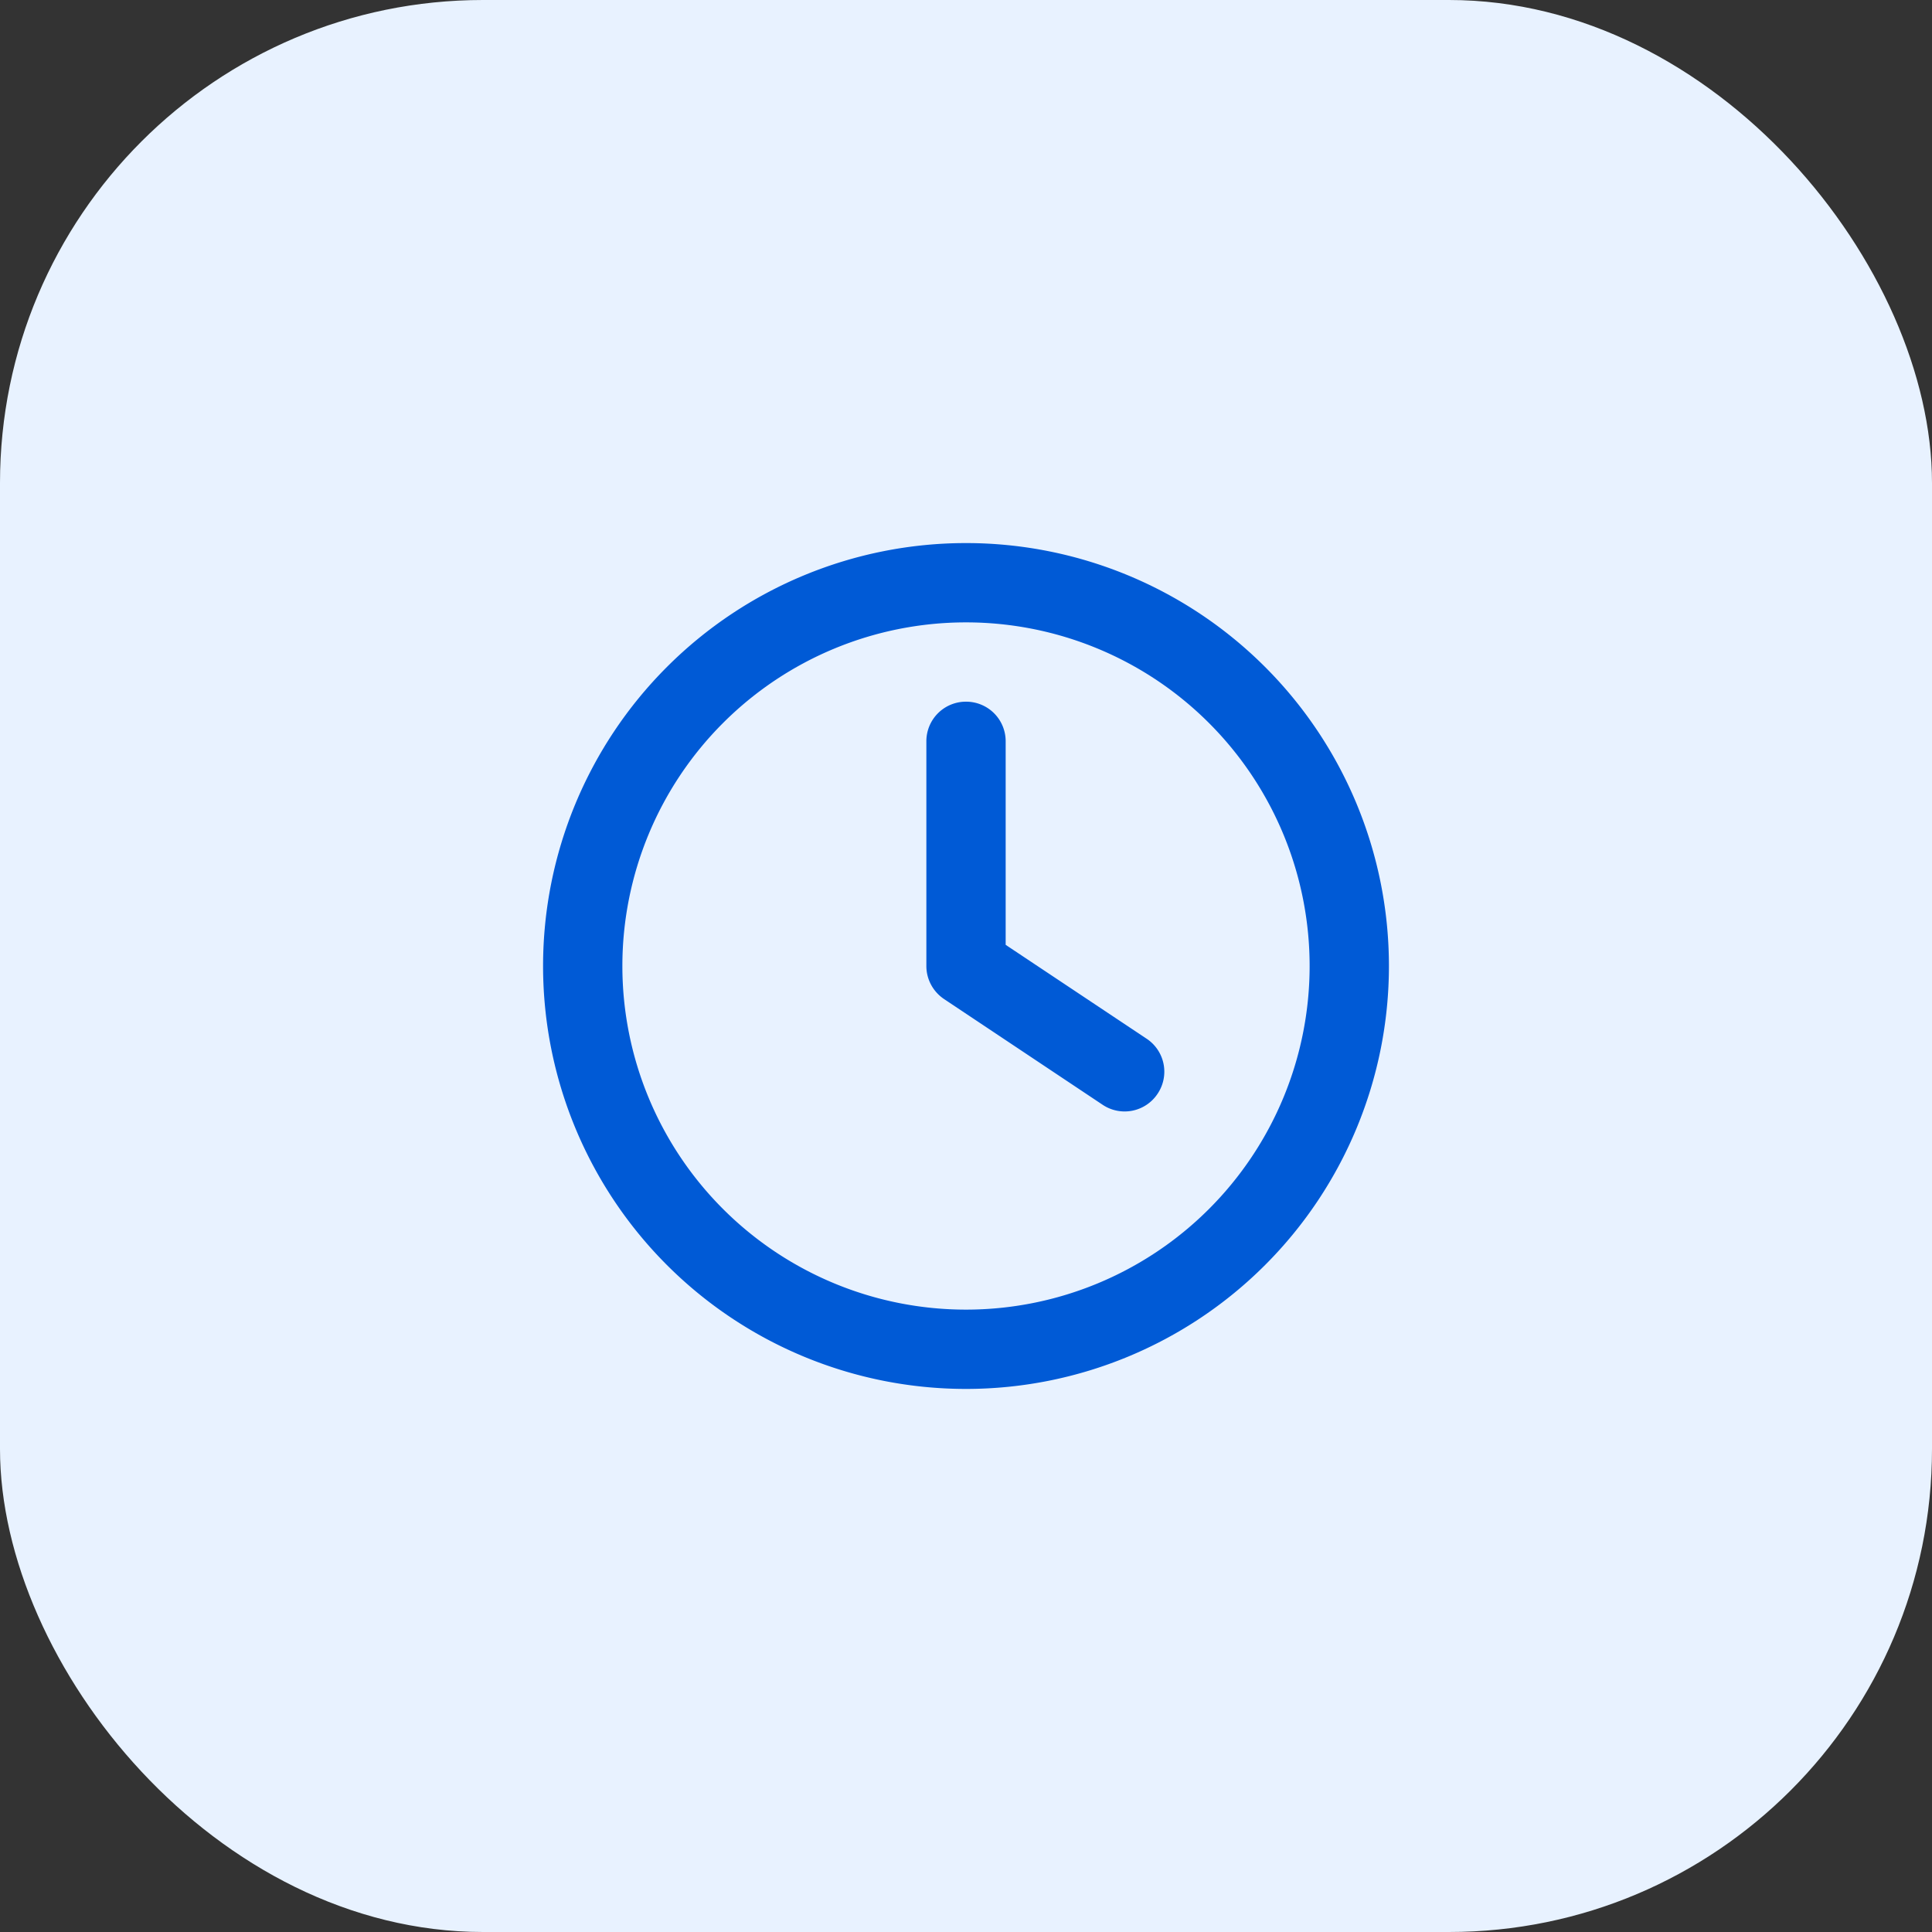
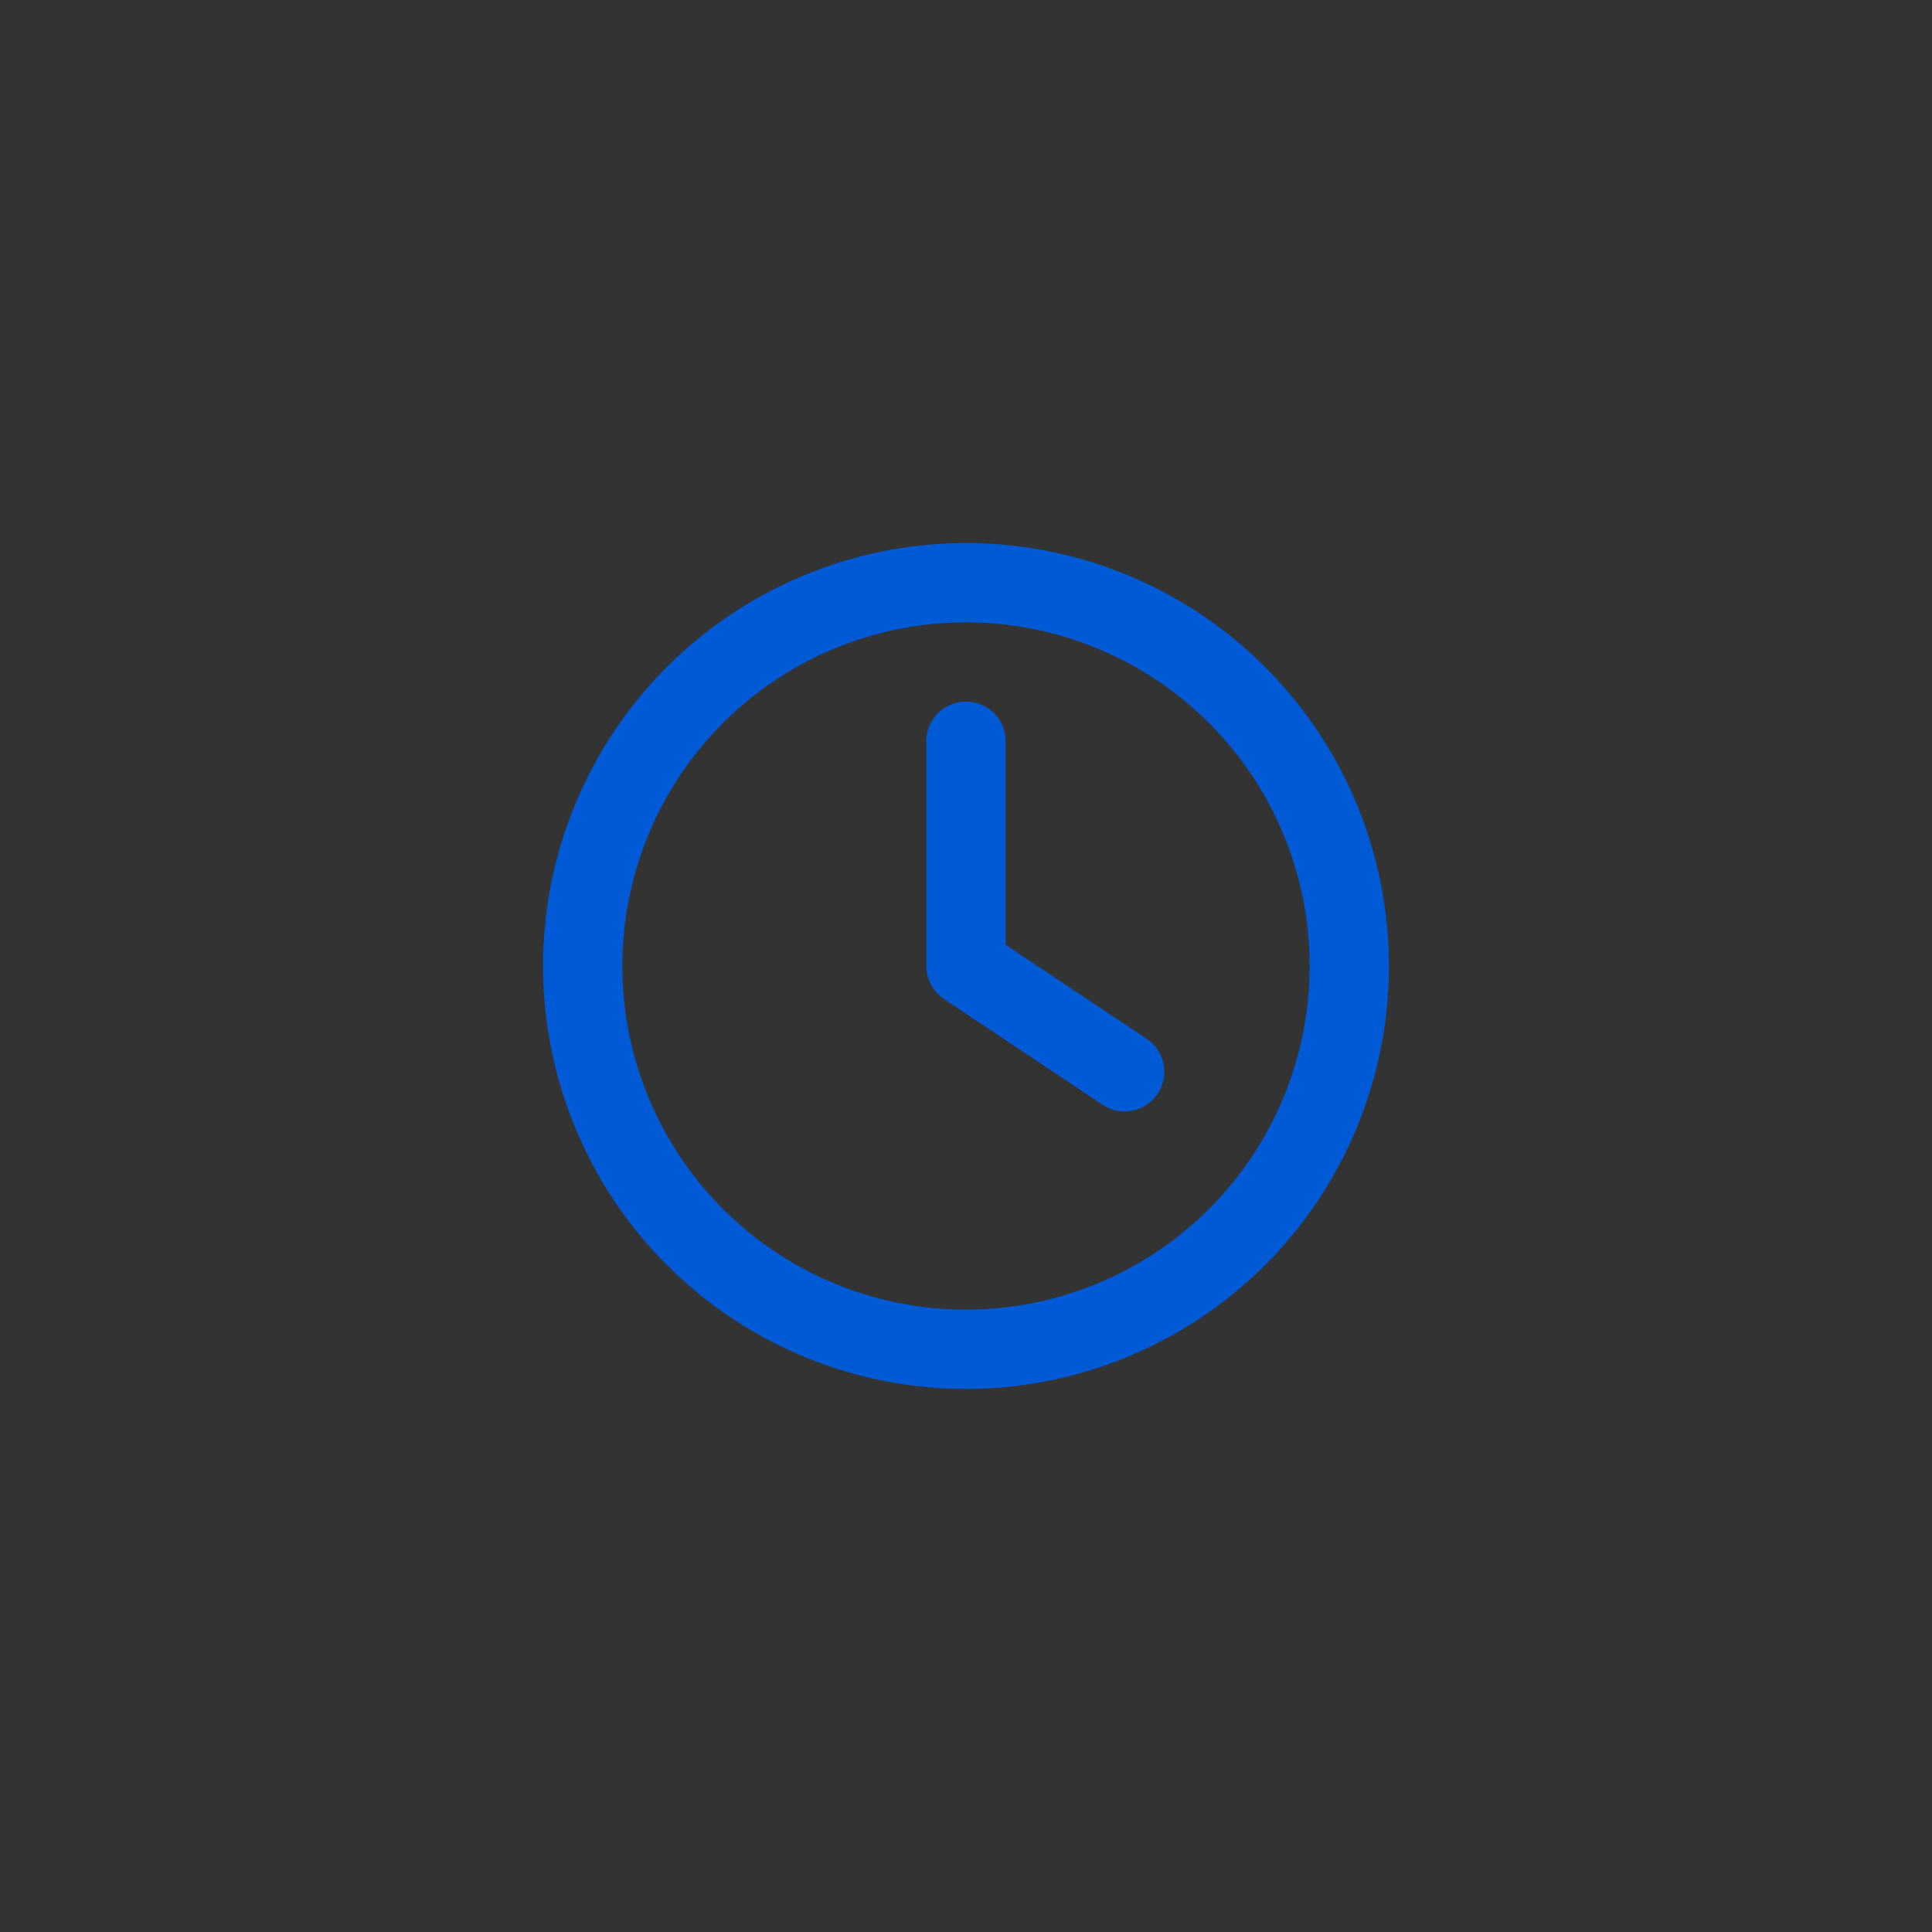
<svg xmlns="http://www.w3.org/2000/svg" width="64" height="64" fill="none">
  <rect width="100%" height="100%" fill="#333333" stroke="none" />
-   <rect width="64" height="64" fill="#E8F2FF" rx="16" />
  <g clip-path="url(#a)">
    <path fill="#005AD6" d="M43.383 32a11.383 11.383 0 1 1-22.766 0 11.383 11.383 0 0 1 22.766 0ZM17.99 32a14.01 14.01 0 1 0 28.02 0 14.01 14.01 0 0 0-28.02 0Zm12.697-7.443V32c0 .438.219.848.585 1.094l5.254 3.503a1.31 1.31 0 0 0 1.822-.367 1.31 1.31 0 0 0-.366-1.822l-4.668-3.109v-6.742A1.31 1.31 0 0 0 32 23.244a1.31 1.31 0 0 0-1.313 1.313Z" />
  </g>
  <defs>
    <clipPath id="a">
      <path fill="#fff" d="M17.99 17.99h28.02v28.02H17.99z" />
    </clipPath>
  </defs>
</svg>